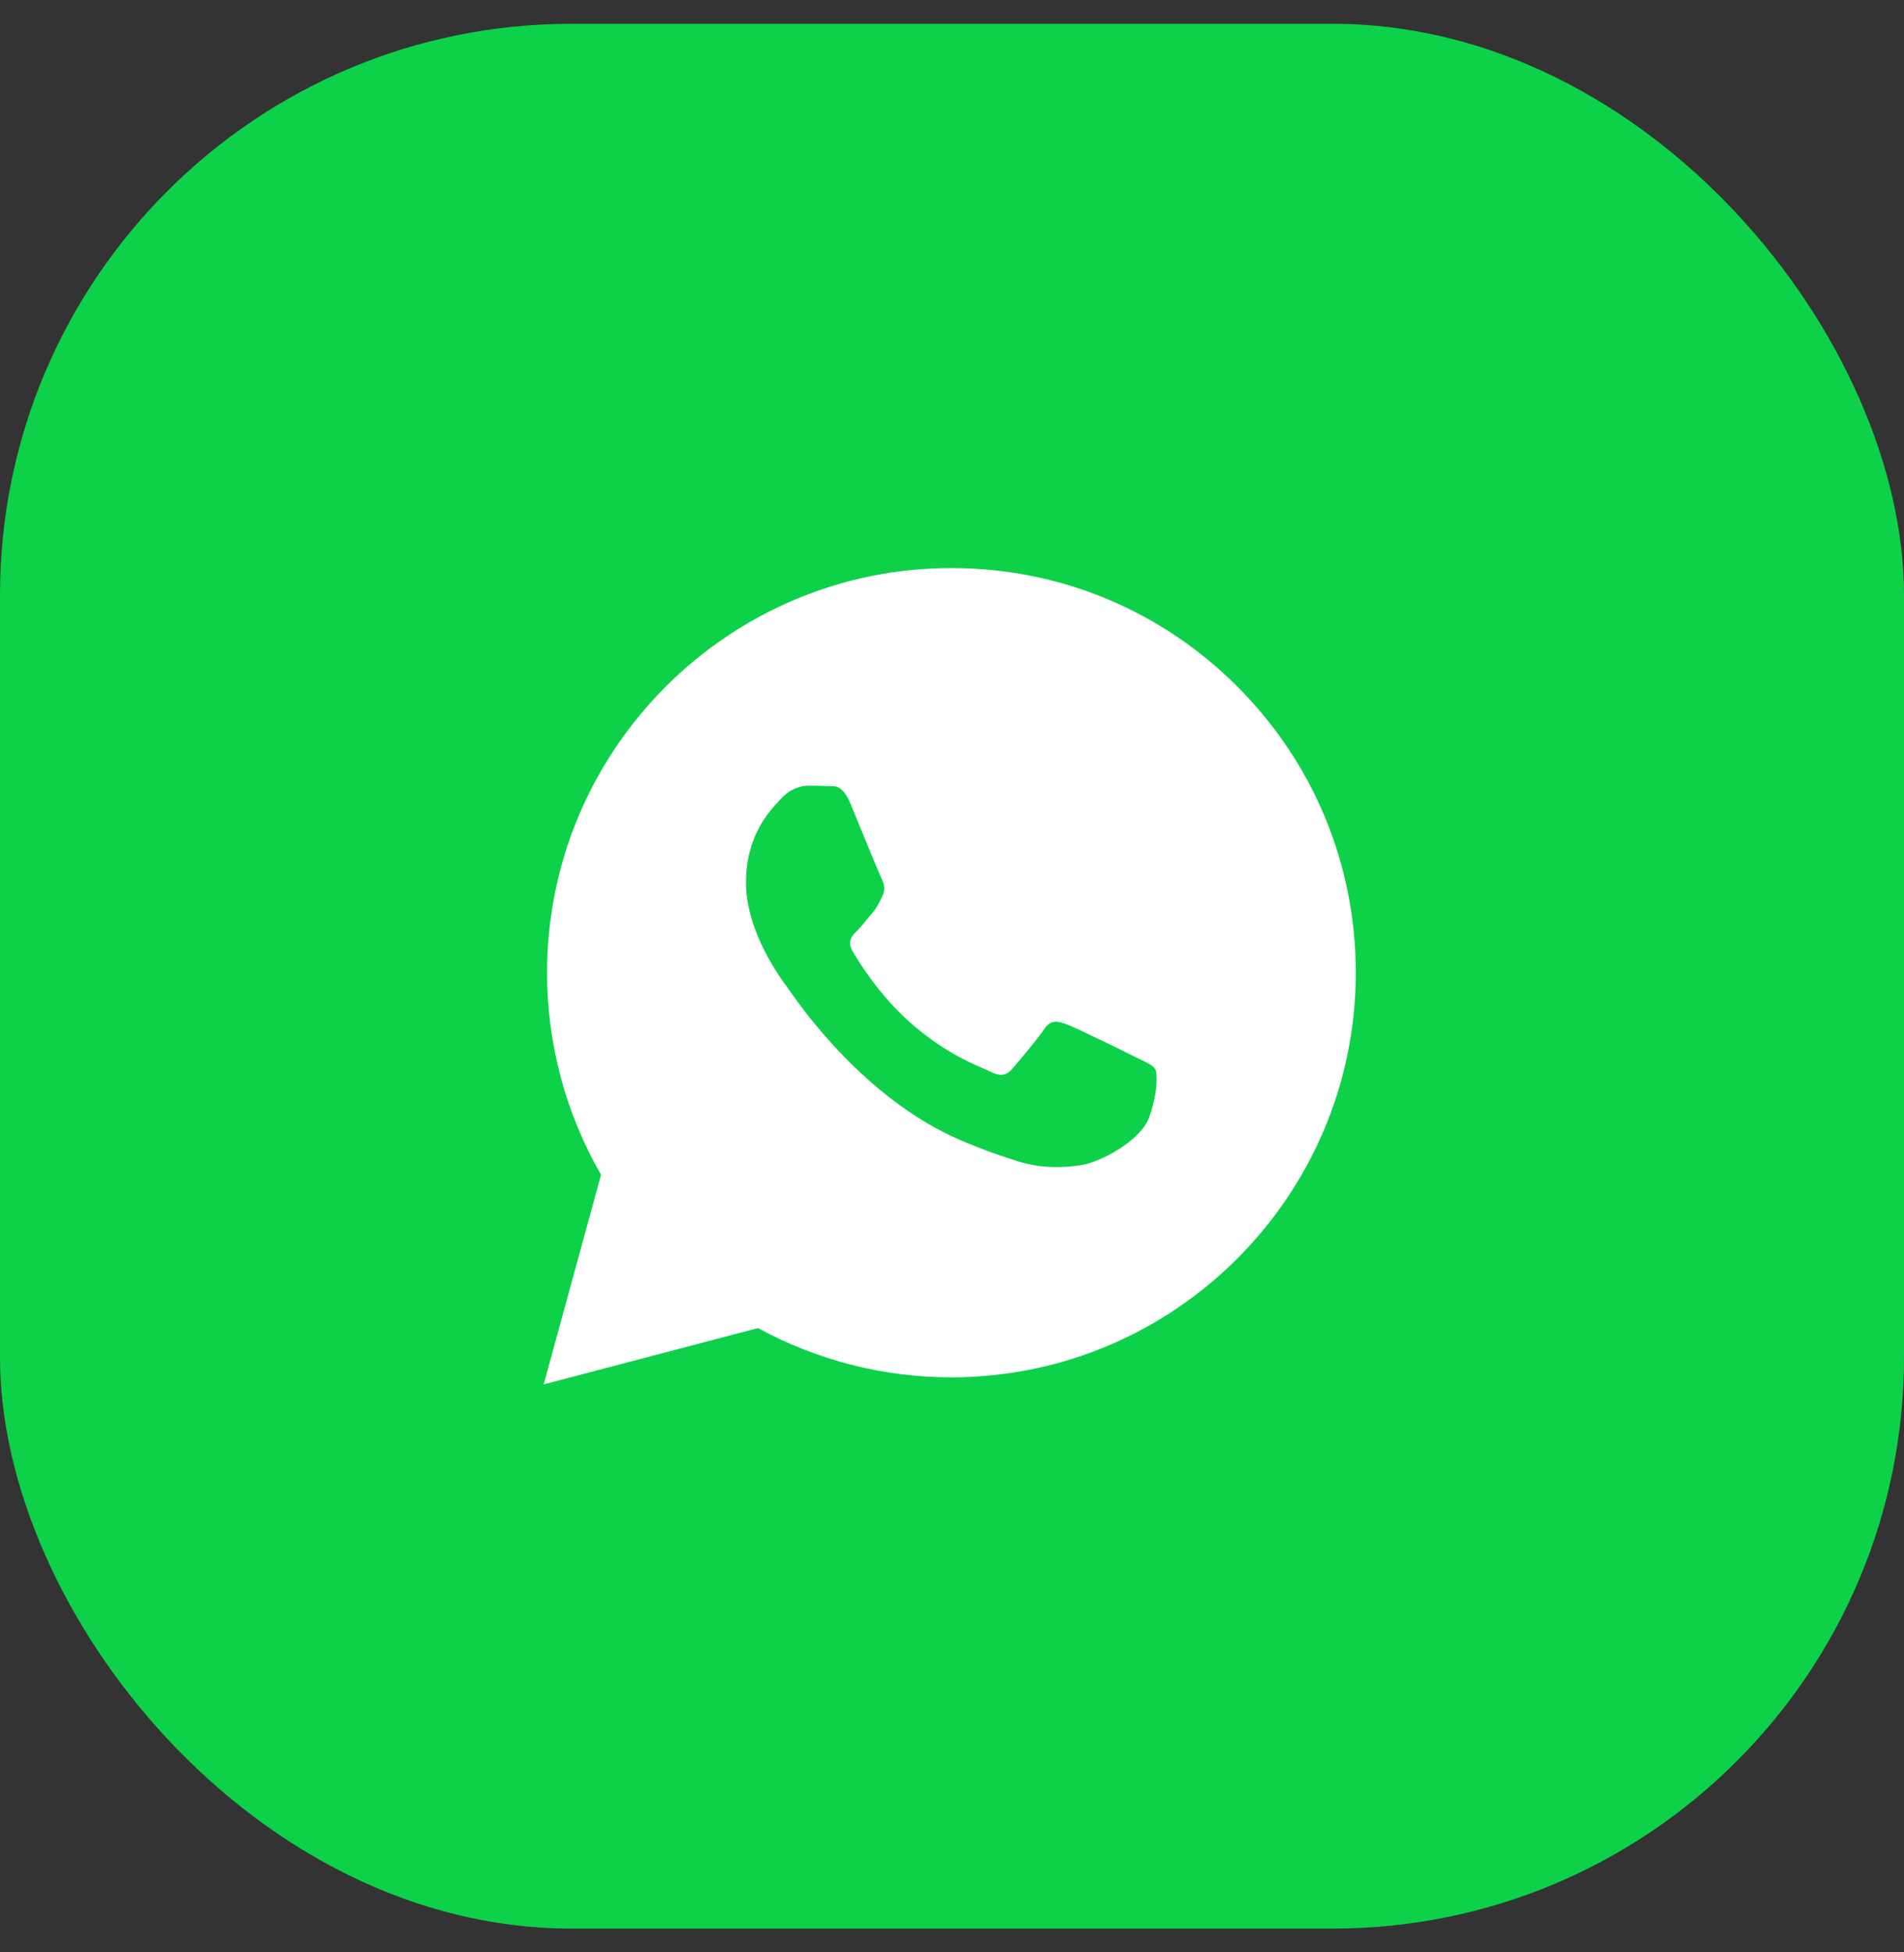
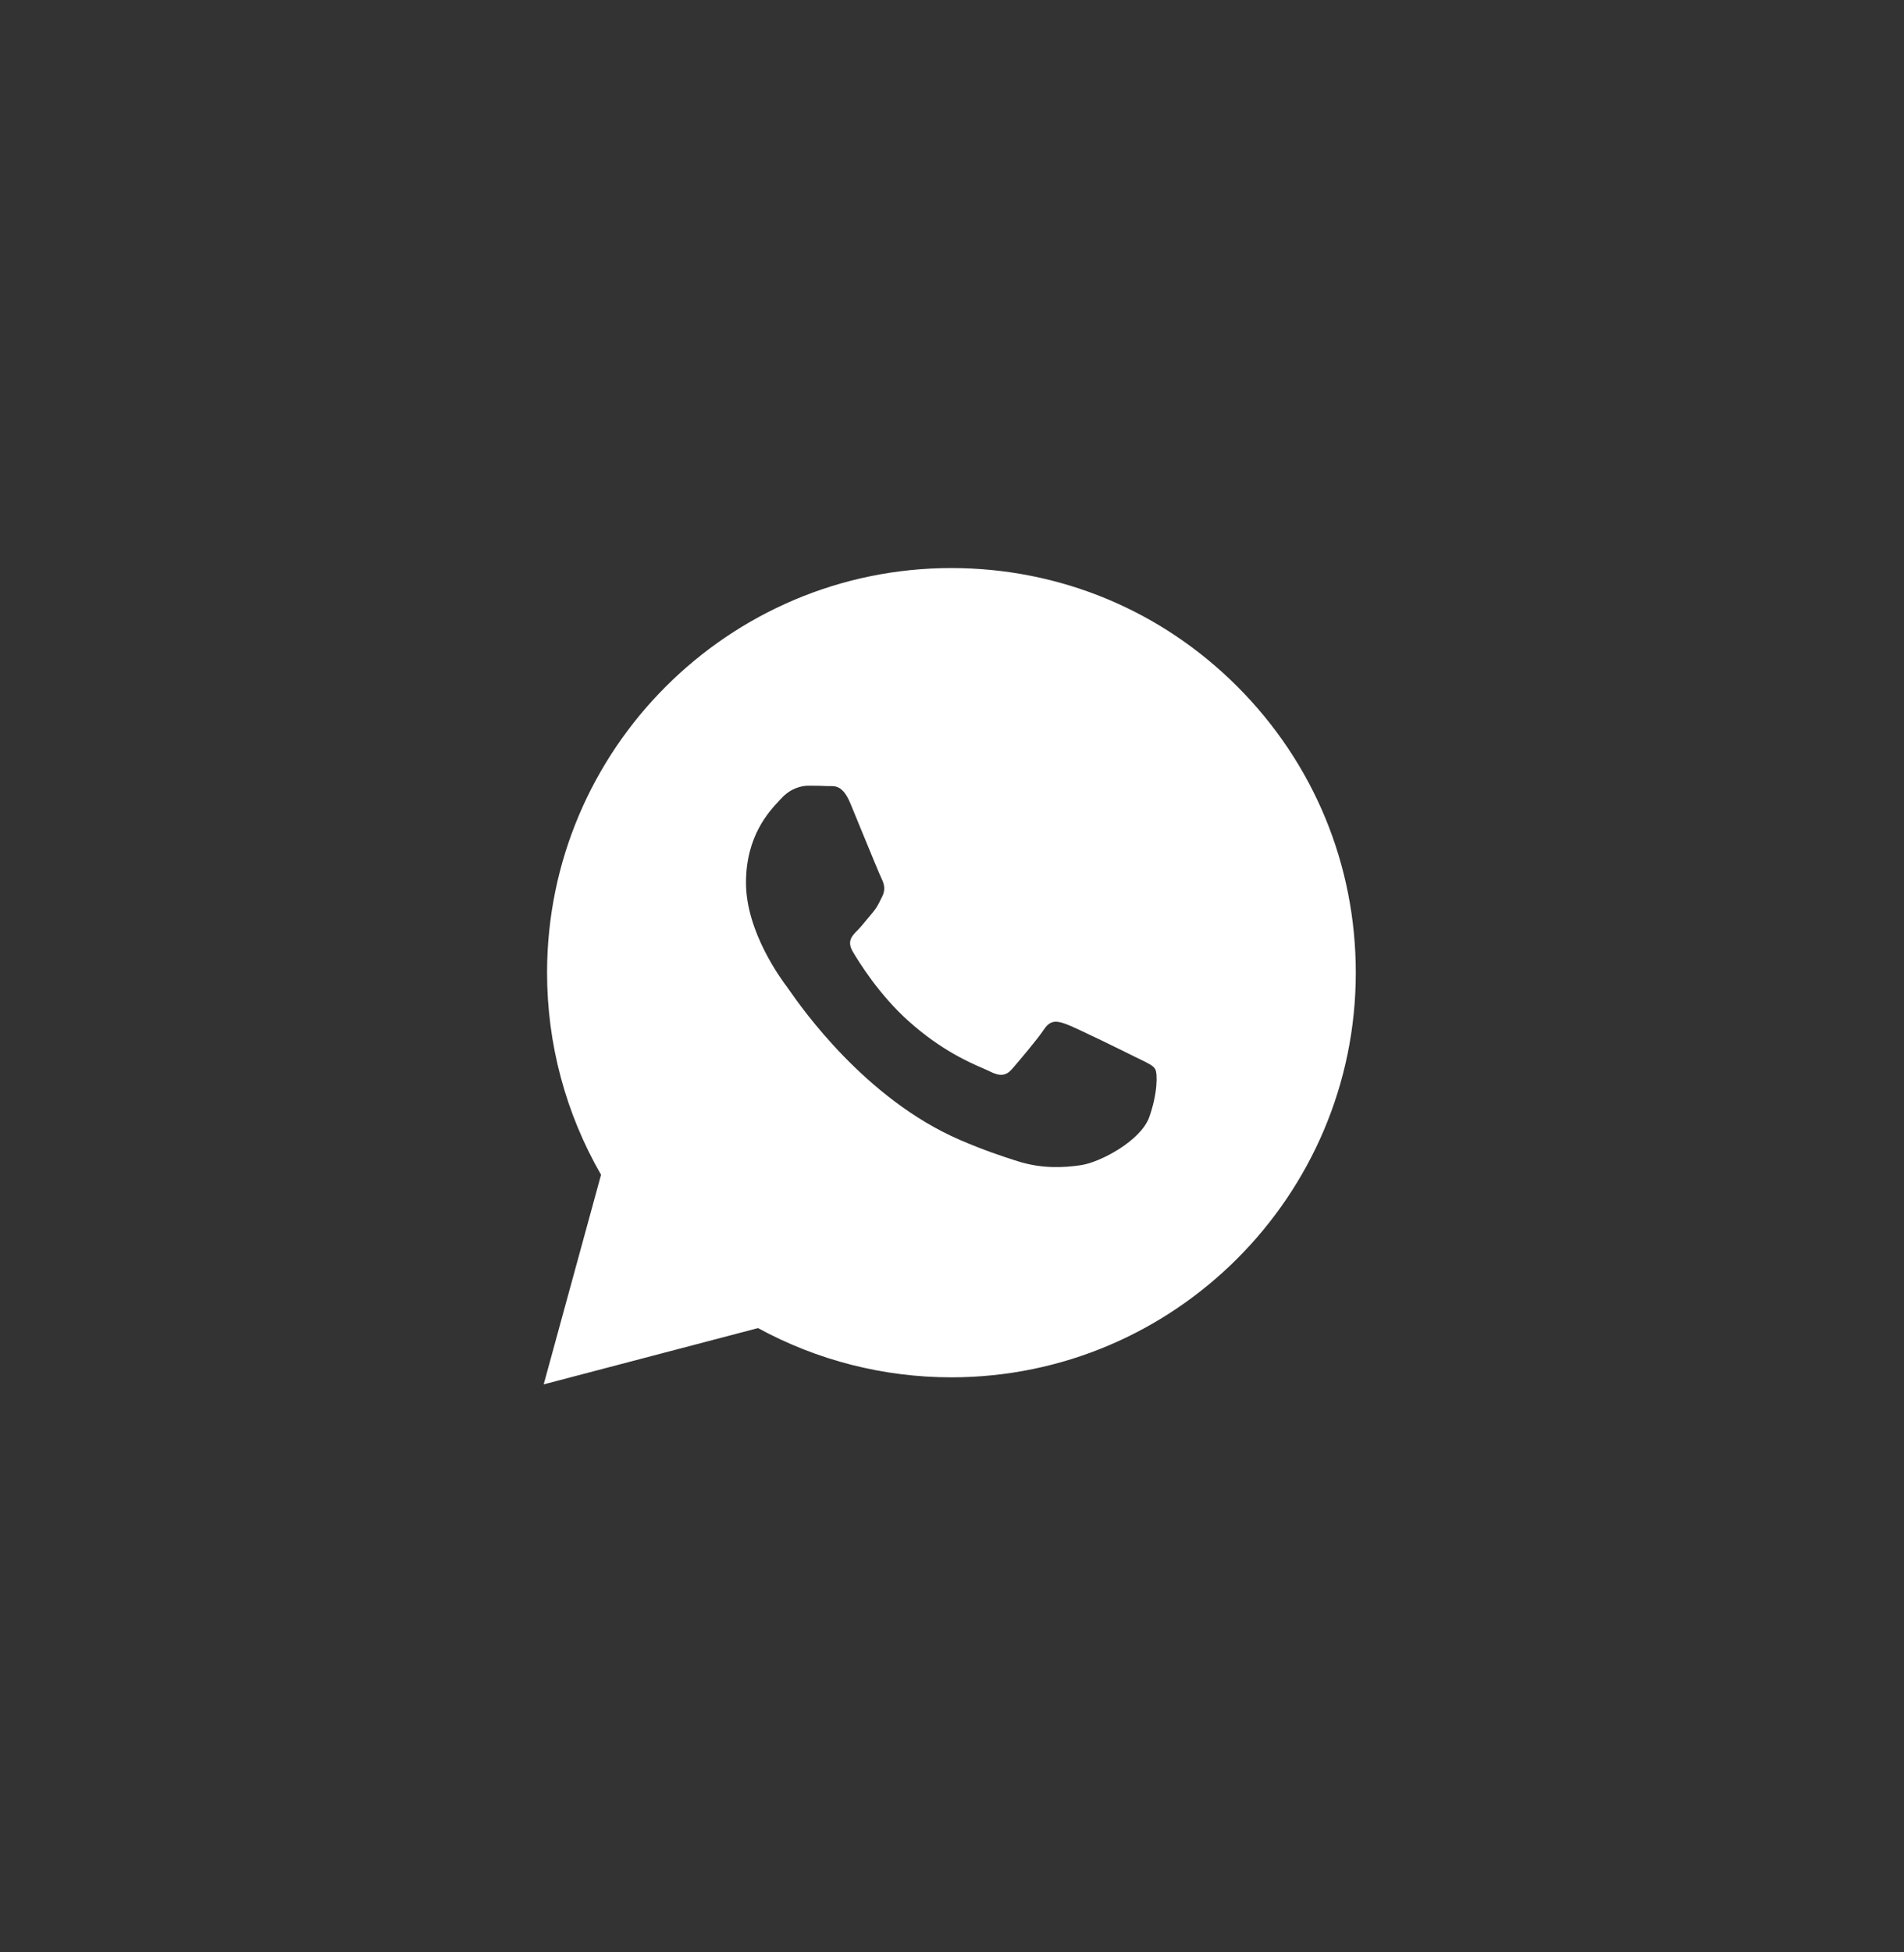
<svg xmlns="http://www.w3.org/2000/svg" width="40" height="41" viewBox="0 0 40 41" fill="none">
  <rect x="0" y="0" width="40" height="41" fill="#333333" stroke="none" />
-   <rect y="0.5" width="40" height="40" rx="12" fill="#0DD149" />
  <path fill-rule="evenodd" clip-rule="evenodd" d="M19.988 28.924H19.985C18.563 28.924 17.166 28.567 15.925 27.89L11.422 29.072L12.627 24.67C11.884 23.381 11.492 21.92 11.493 20.423C11.495 15.739 15.306 11.929 19.988 11.929C22.26 11.93 24.393 12.814 25.997 14.42C27.601 16.026 28.484 18.16 28.483 20.43C28.481 25.112 24.672 28.922 19.988 28.924ZM23.977 22.258C24.125 22.33 24.225 22.378 24.268 22.45C24.321 22.538 24.321 22.963 24.144 23.459C23.967 23.955 23.119 24.407 22.711 24.468C22.346 24.523 21.883 24.546 21.374 24.384C21.066 24.286 20.671 24.156 20.164 23.937C18.174 23.078 16.83 21.149 16.576 20.785C16.558 20.759 16.545 20.741 16.538 20.732L16.537 20.73C16.424 20.58 15.672 19.576 15.672 18.536C15.672 17.559 16.152 17.046 16.373 16.81C16.388 16.794 16.402 16.779 16.415 16.766C16.609 16.553 16.839 16.5 16.98 16.5C17.122 16.5 17.264 16.501 17.387 16.508C17.403 16.508 17.419 16.508 17.435 16.508C17.559 16.507 17.713 16.506 17.865 16.872C17.923 17.012 18.009 17.221 18.099 17.441C18.282 17.886 18.484 18.377 18.519 18.448C18.572 18.554 18.608 18.678 18.537 18.82C18.526 18.841 18.517 18.861 18.507 18.88C18.454 18.989 18.415 19.069 18.325 19.174C18.289 19.215 18.253 19.26 18.216 19.304C18.143 19.393 18.07 19.482 18.006 19.546C17.9 19.651 17.79 19.766 17.913 19.979C18.037 20.191 18.463 20.886 19.094 21.449C19.772 22.054 20.362 22.31 20.661 22.439C20.719 22.465 20.766 22.485 20.801 22.503C21.013 22.609 21.137 22.591 21.261 22.45C21.385 22.308 21.791 21.83 21.933 21.617C22.074 21.405 22.216 21.44 22.41 21.511C22.605 21.582 23.649 22.095 23.861 22.202C23.902 22.222 23.941 22.241 23.977 22.258Z" fill="white" />
</svg>